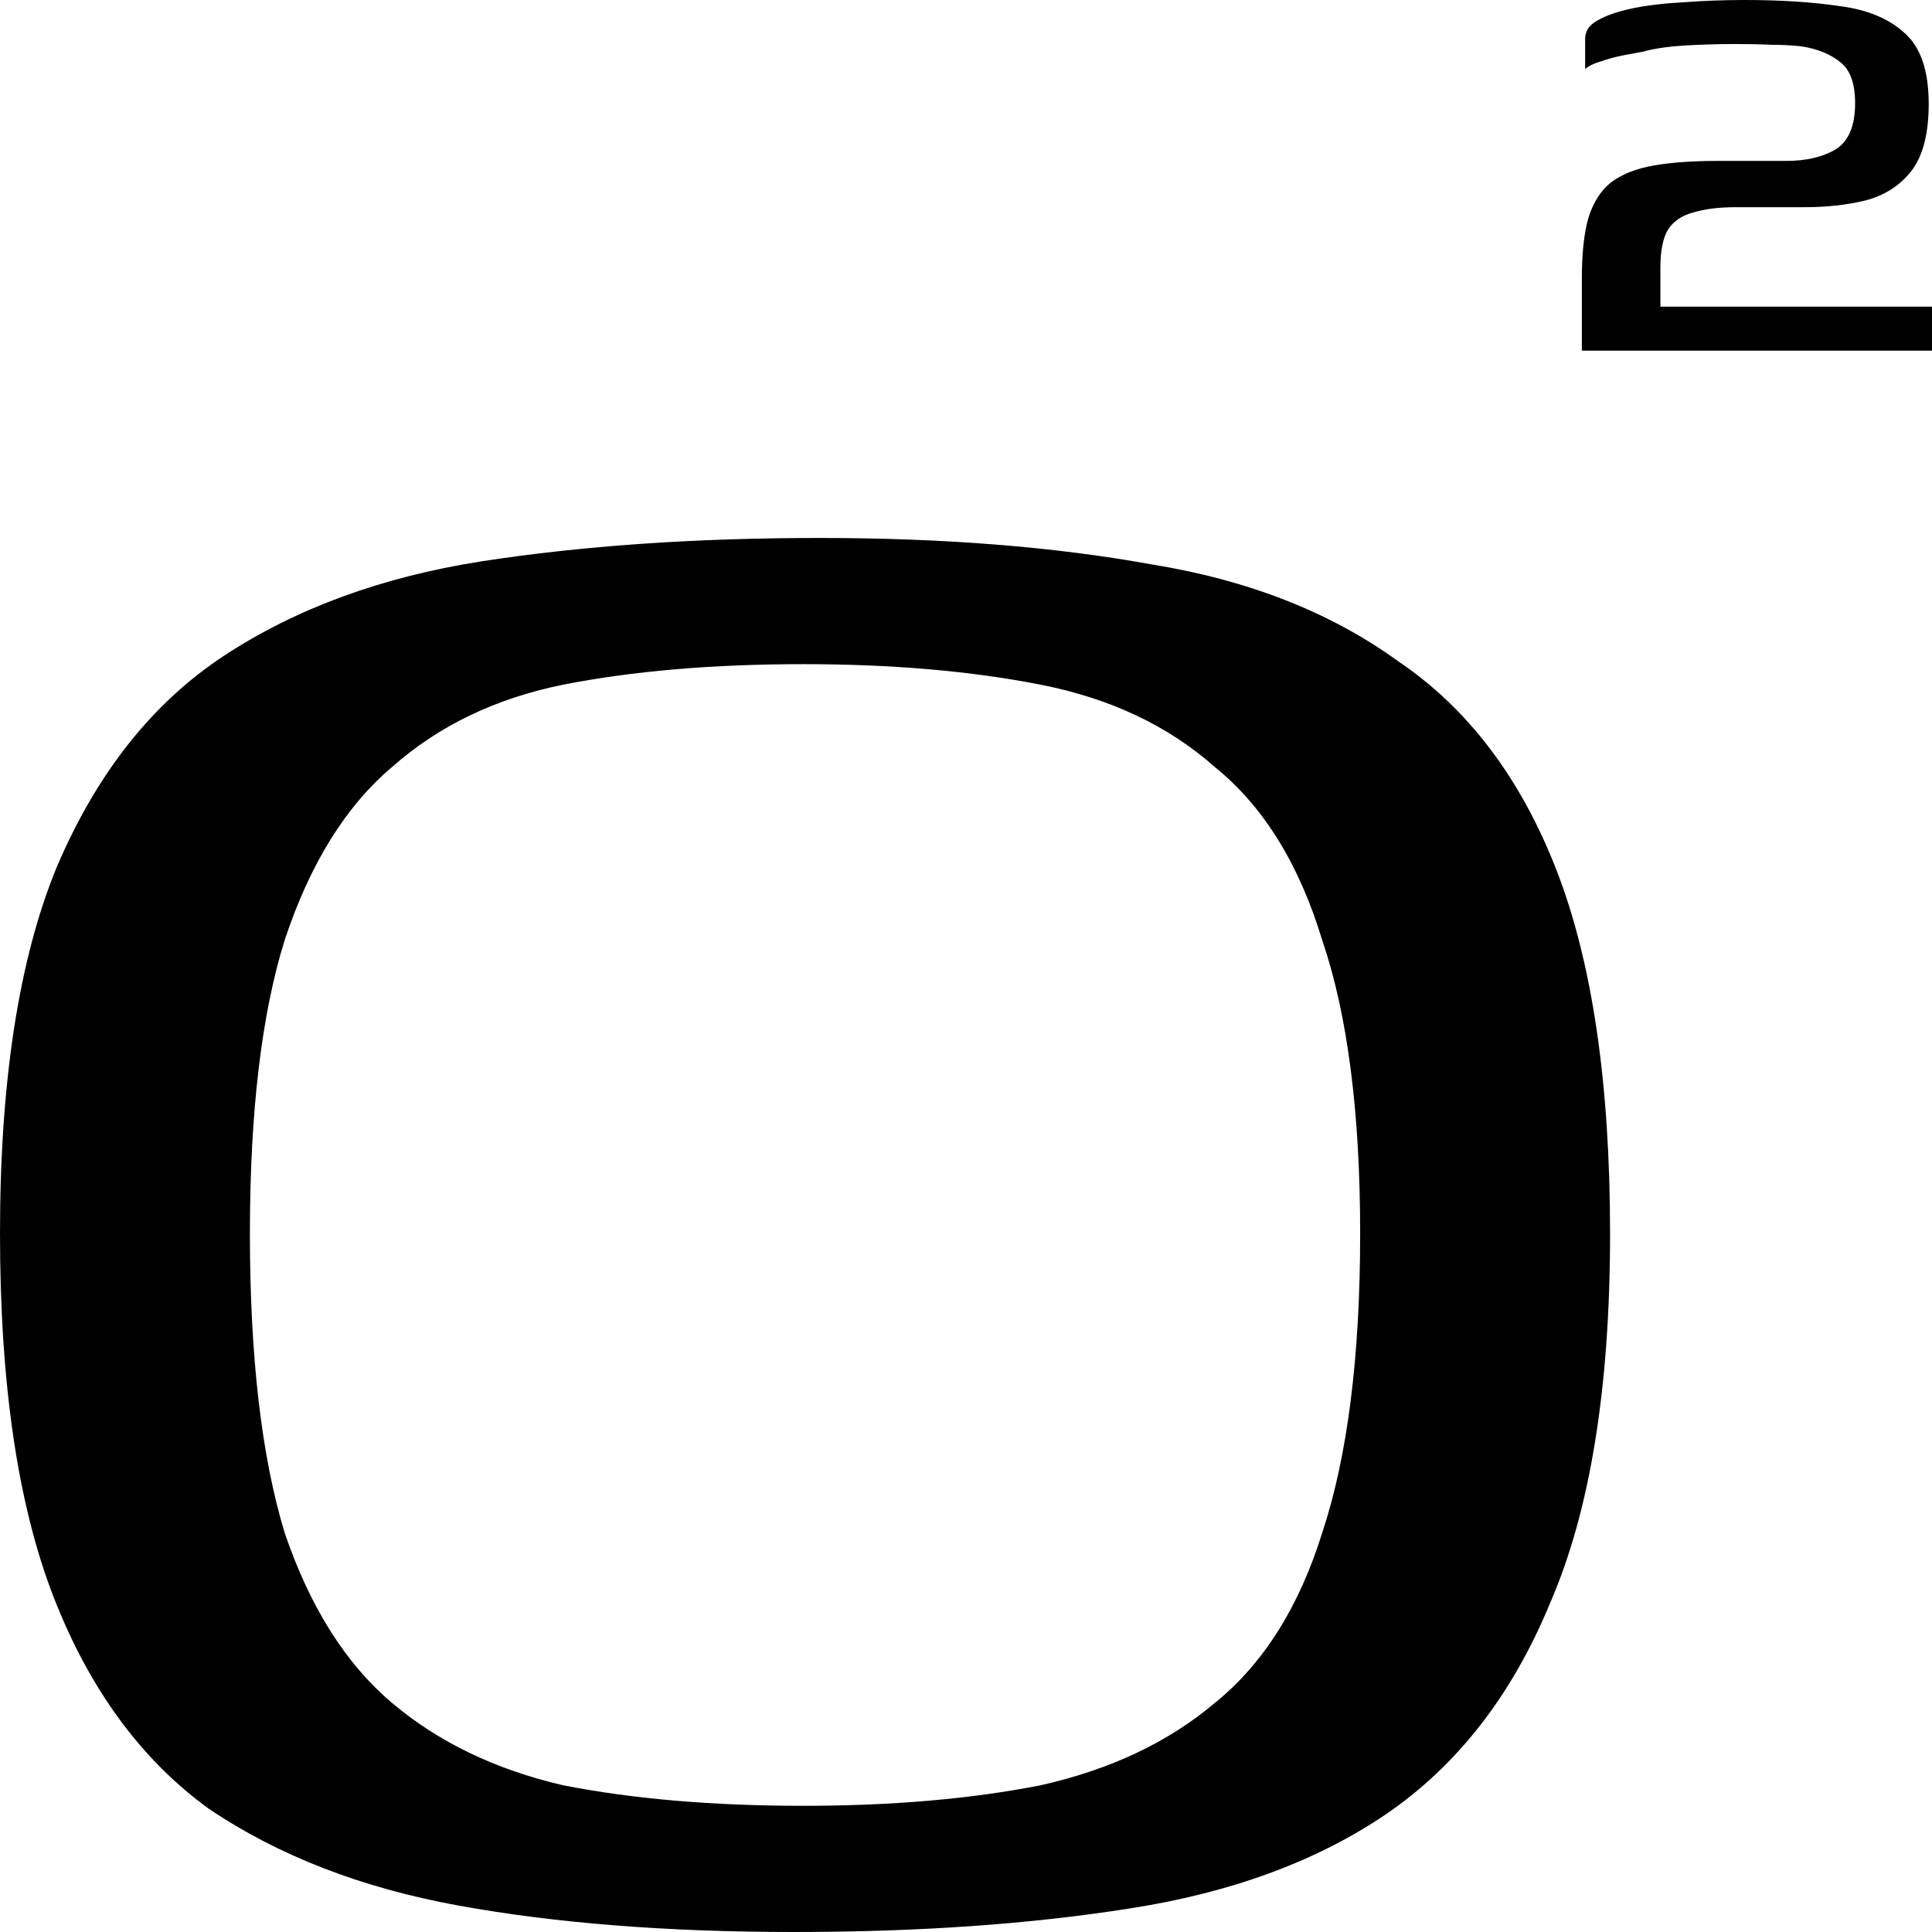
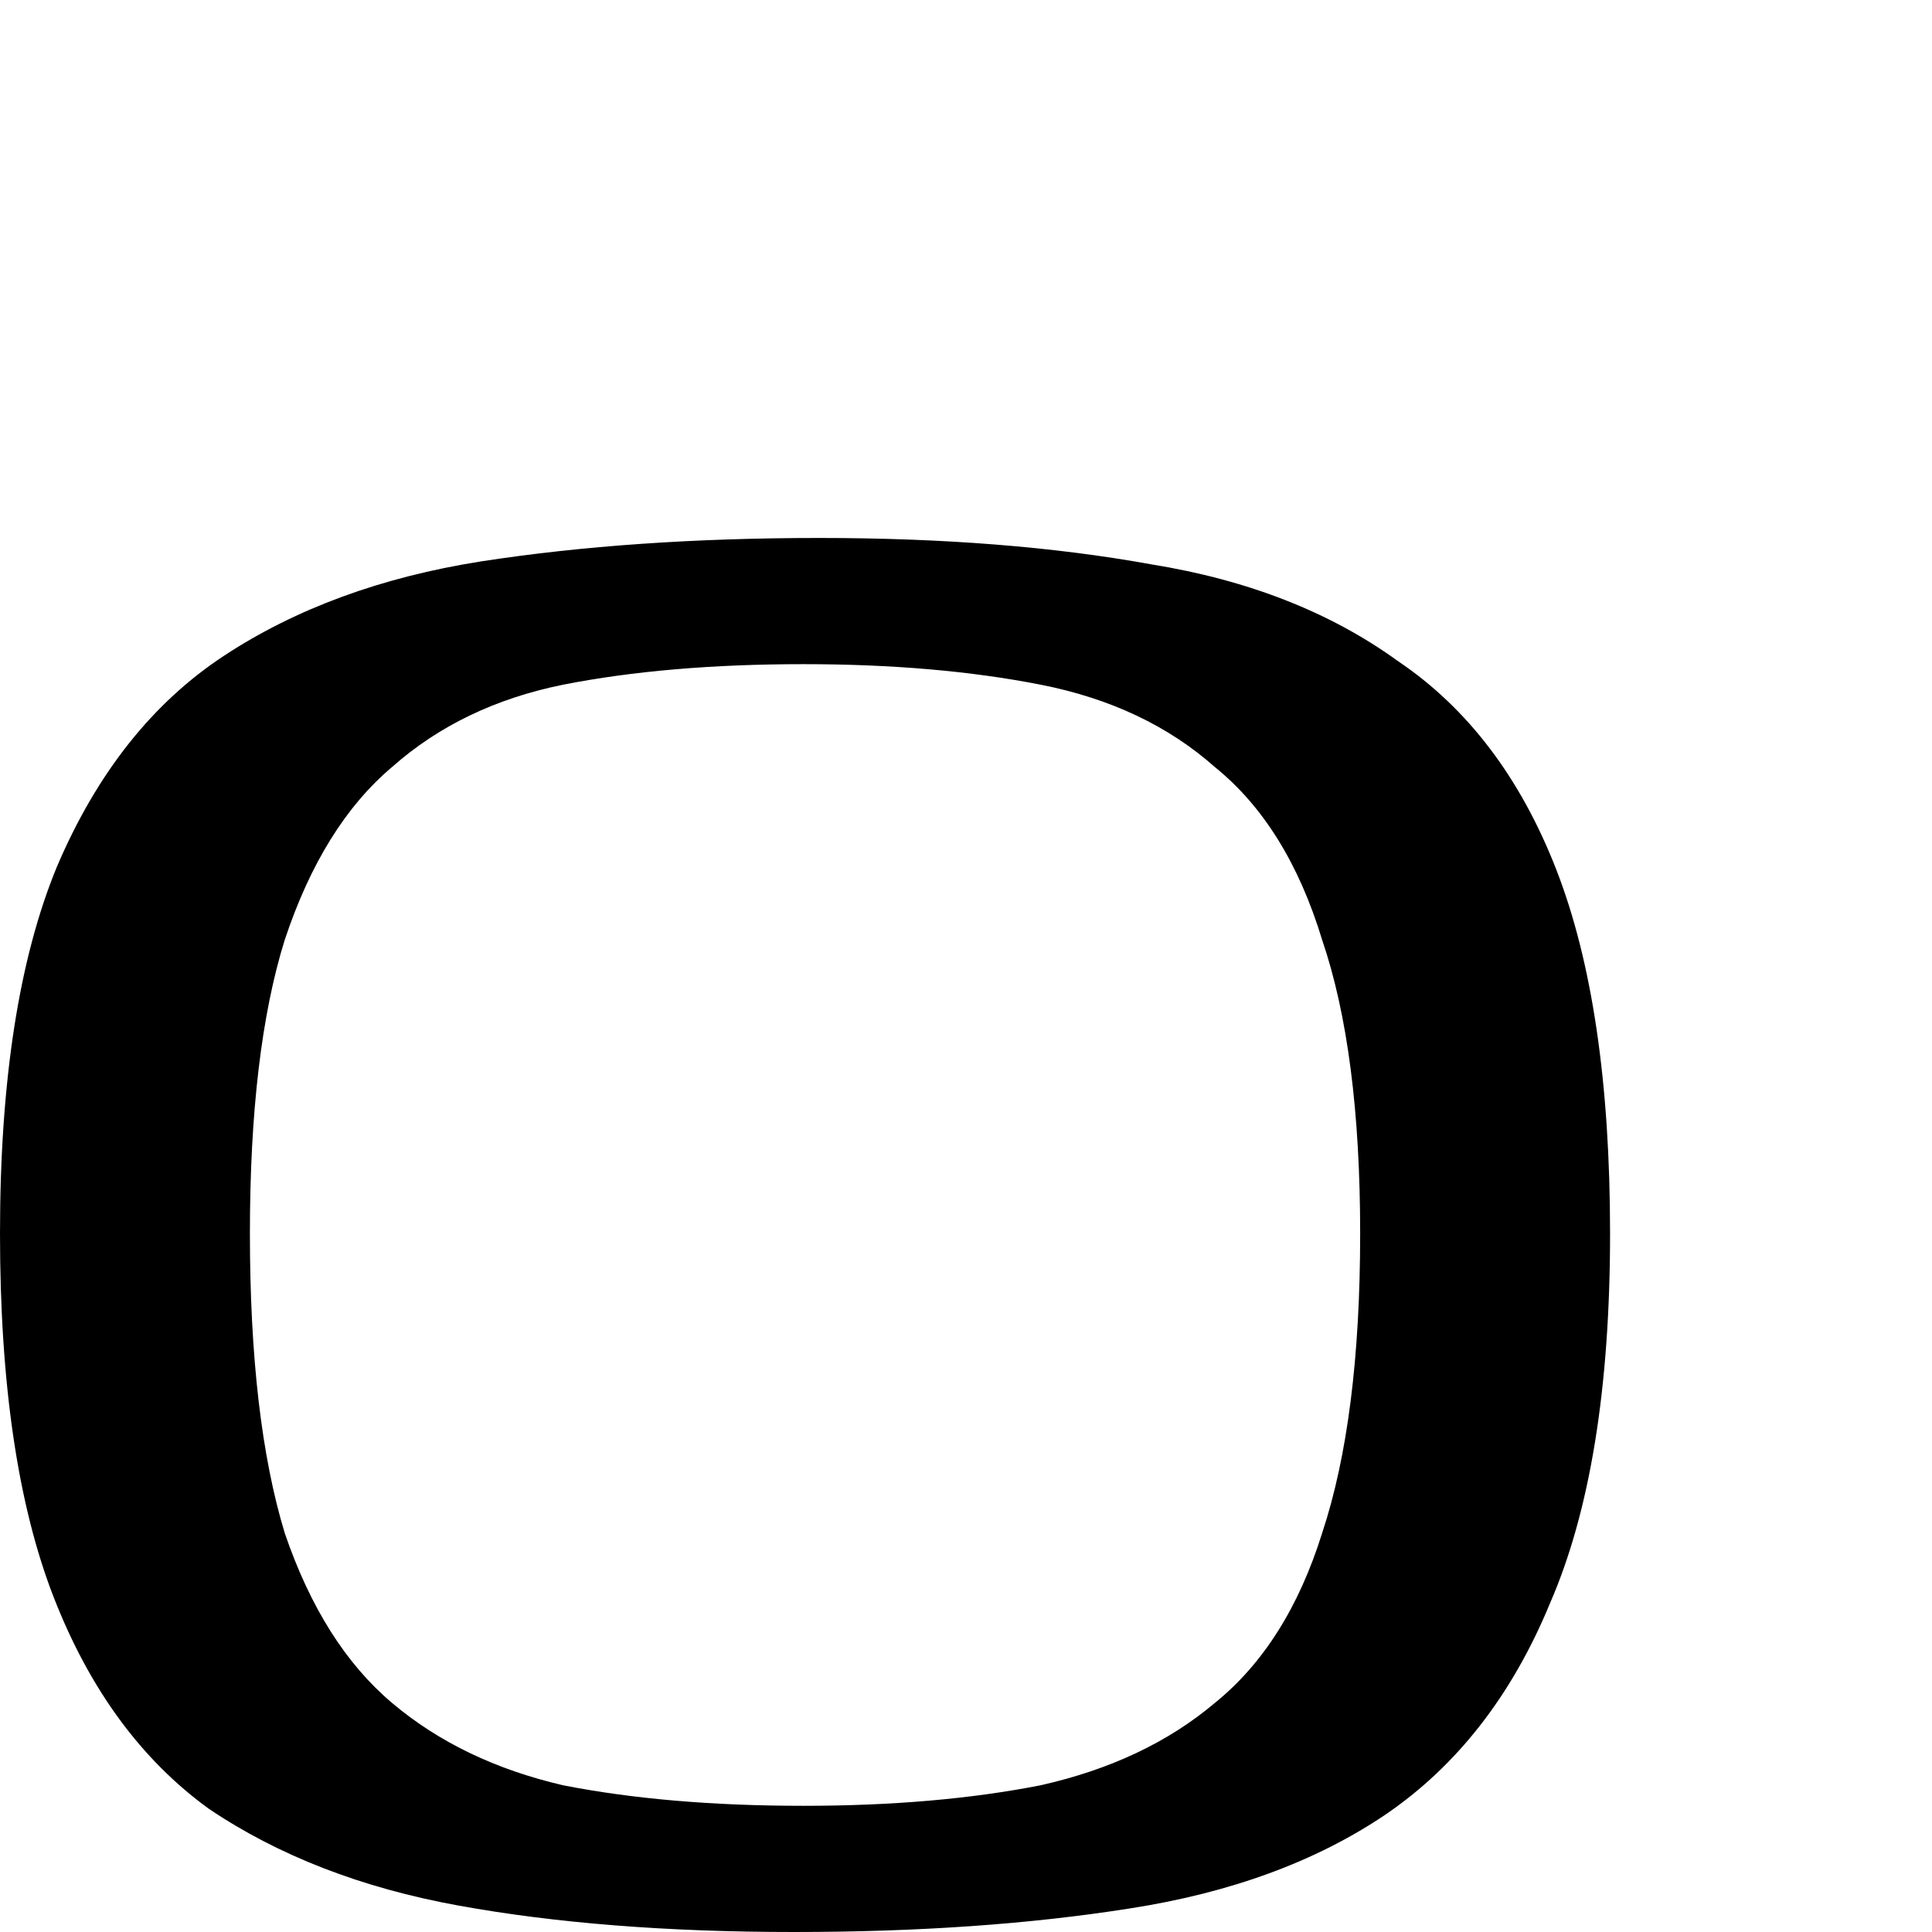
<svg xmlns="http://www.w3.org/2000/svg" width="60" height="60" viewBox="0 0 60 60" fill="none">
-   <path d="M24.657 60C20.728 60 17.257 59.727 14.244 59.18C11.232 58.633 8.645 57.63 6.484 56.172C4.388 54.653 2.783 52.465 1.67 49.61C0.557 46.754 0 42.987 0 38.308C0 33.569 0.589 29.771 1.768 26.915C3.013 23.998 4.748 21.811 6.975 20.353C9.201 18.894 11.854 17.922 14.932 17.436C18.075 16.95 21.579 16.707 25.443 16.707C29.307 16.707 32.745 16.98 35.758 17.527C38.77 18.013 41.325 19.016 43.42 20.535C45.581 21.993 47.219 24.15 48.332 27.006C49.445 29.862 50.002 33.629 50.002 38.308C50.002 43.108 49.38 46.936 48.136 49.792C46.957 52.648 45.254 54.835 43.027 56.354C40.866 57.813 38.214 58.785 35.07 59.271C31.992 59.757 28.521 60 24.657 60ZM24.952 56.081C27.703 56.081 30.158 55.868 32.32 55.443C34.481 54.957 36.282 54.106 37.722 52.891C39.229 51.676 40.342 49.913 41.062 47.605C41.848 45.235 42.241 42.136 42.241 38.308C42.241 34.541 41.848 31.503 41.062 29.194C40.342 26.824 39.229 25.031 37.722 23.816C36.282 22.54 34.481 21.689 32.32 21.264C30.158 20.839 27.703 20.626 24.952 20.626C22.136 20.626 19.647 20.839 17.486 21.264C15.39 21.689 13.622 22.54 12.181 23.816C10.74 25.031 9.627 26.824 8.841 29.194C8.121 31.503 7.761 34.541 7.761 38.308C7.761 42.136 8.121 45.235 8.841 47.605C9.627 49.913 10.74 51.676 12.181 52.891C13.622 54.106 15.39 54.957 17.486 55.443C19.647 55.868 22.136 56.081 24.952 56.081Z" fill="black" />
-   <path d="M49.126 10.89C49.126 10.513 49.126 10.144 49.126 9.782C49.126 9.405 49.126 9.028 49.126 8.651C49.126 7.865 49.194 7.236 49.33 6.765C49.482 6.278 49.719 5.909 50.041 5.657C50.38 5.406 50.82 5.233 51.362 5.139C51.904 5.044 52.573 4.997 53.369 4.997C53.776 4.997 54.123 4.997 54.411 4.997C54.716 4.997 55.071 4.997 55.478 4.997C56.087 4.997 56.596 4.879 57.002 4.644C57.409 4.392 57.612 3.913 57.612 3.206C57.612 2.593 57.459 2.169 57.154 1.933C56.85 1.681 56.443 1.516 55.935 1.438C55.63 1.406 55.325 1.391 55.02 1.391C54.716 1.375 54.343 1.367 53.903 1.367C53.361 1.367 52.827 1.383 52.302 1.414C51.794 1.446 51.37 1.509 51.032 1.603C50.862 1.634 50.651 1.674 50.397 1.721C50.16 1.768 49.931 1.831 49.711 1.909C49.49 1.972 49.33 2.051 49.228 2.145C49.228 2.051 49.228 1.933 49.228 1.791C49.228 1.65 49.228 1.516 49.228 1.391C49.228 1.265 49.228 1.202 49.228 1.202C49.228 0.966 49.355 0.778 49.609 0.636C49.88 0.479 50.244 0.354 50.702 0.259C51.159 0.165 51.684 0.102 52.277 0.071C52.886 0.024 53.522 0 54.182 0C55.3 0 56.282 0.063 57.129 0.189C57.993 0.299 58.67 0.581 59.162 1.037C59.653 1.477 59.898 2.208 59.898 3.229C59.898 4.141 59.721 4.832 59.365 5.304C59.009 5.759 58.535 6.066 57.942 6.223C57.366 6.364 56.731 6.435 56.037 6.435C55.749 6.435 55.435 6.435 55.097 6.435C54.758 6.435 54.36 6.435 53.903 6.435C53.378 6.435 52.937 6.49 52.581 6.6C52.226 6.694 51.963 6.875 51.794 7.142C51.642 7.409 51.565 7.794 51.565 8.297V9.523H60V10.89H49.126Z" fill="black" />
+   <path d="M24.657 60C20.728 60 17.257 59.727 14.244 59.18C11.232 58.633 8.645 57.63 6.484 56.172C4.388 54.653 2.783 52.465 1.67 49.61C0.557 46.754 0 42.987 0 38.308C0 33.569 0.589 29.771 1.768 26.915C3.013 23.998 4.748 21.811 6.975 20.353C9.201 18.894 11.854 17.922 14.932 17.436C18.075 16.95 21.579 16.707 25.443 16.707C29.307 16.707 32.745 16.98 35.758 17.527C38.77 18.013 41.325 19.016 43.42 20.535C45.581 21.993 47.219 24.15 48.332 27.006C49.445 29.862 50.002 33.629 50.002 38.308C50.002 43.108 49.38 46.936 48.136 49.792C46.957 52.648 45.254 54.835 43.027 56.354C40.866 57.813 38.214 58.785 35.07 59.271C31.992 59.757 28.521 60 24.657 60M24.952 56.081C27.703 56.081 30.158 55.868 32.32 55.443C34.481 54.957 36.282 54.106 37.722 52.891C39.229 51.676 40.342 49.913 41.062 47.605C41.848 45.235 42.241 42.136 42.241 38.308C42.241 34.541 41.848 31.503 41.062 29.194C40.342 26.824 39.229 25.031 37.722 23.816C36.282 22.54 34.481 21.689 32.32 21.264C30.158 20.839 27.703 20.626 24.952 20.626C22.136 20.626 19.647 20.839 17.486 21.264C15.39 21.689 13.622 22.54 12.181 23.816C10.74 25.031 9.627 26.824 8.841 29.194C8.121 31.503 7.761 34.541 7.761 38.308C7.761 42.136 8.121 45.235 8.841 47.605C9.627 49.913 10.74 51.676 12.181 52.891C13.622 54.106 15.39 54.957 17.486 55.443C19.647 55.868 22.136 56.081 24.952 56.081Z" fill="black" />
</svg>